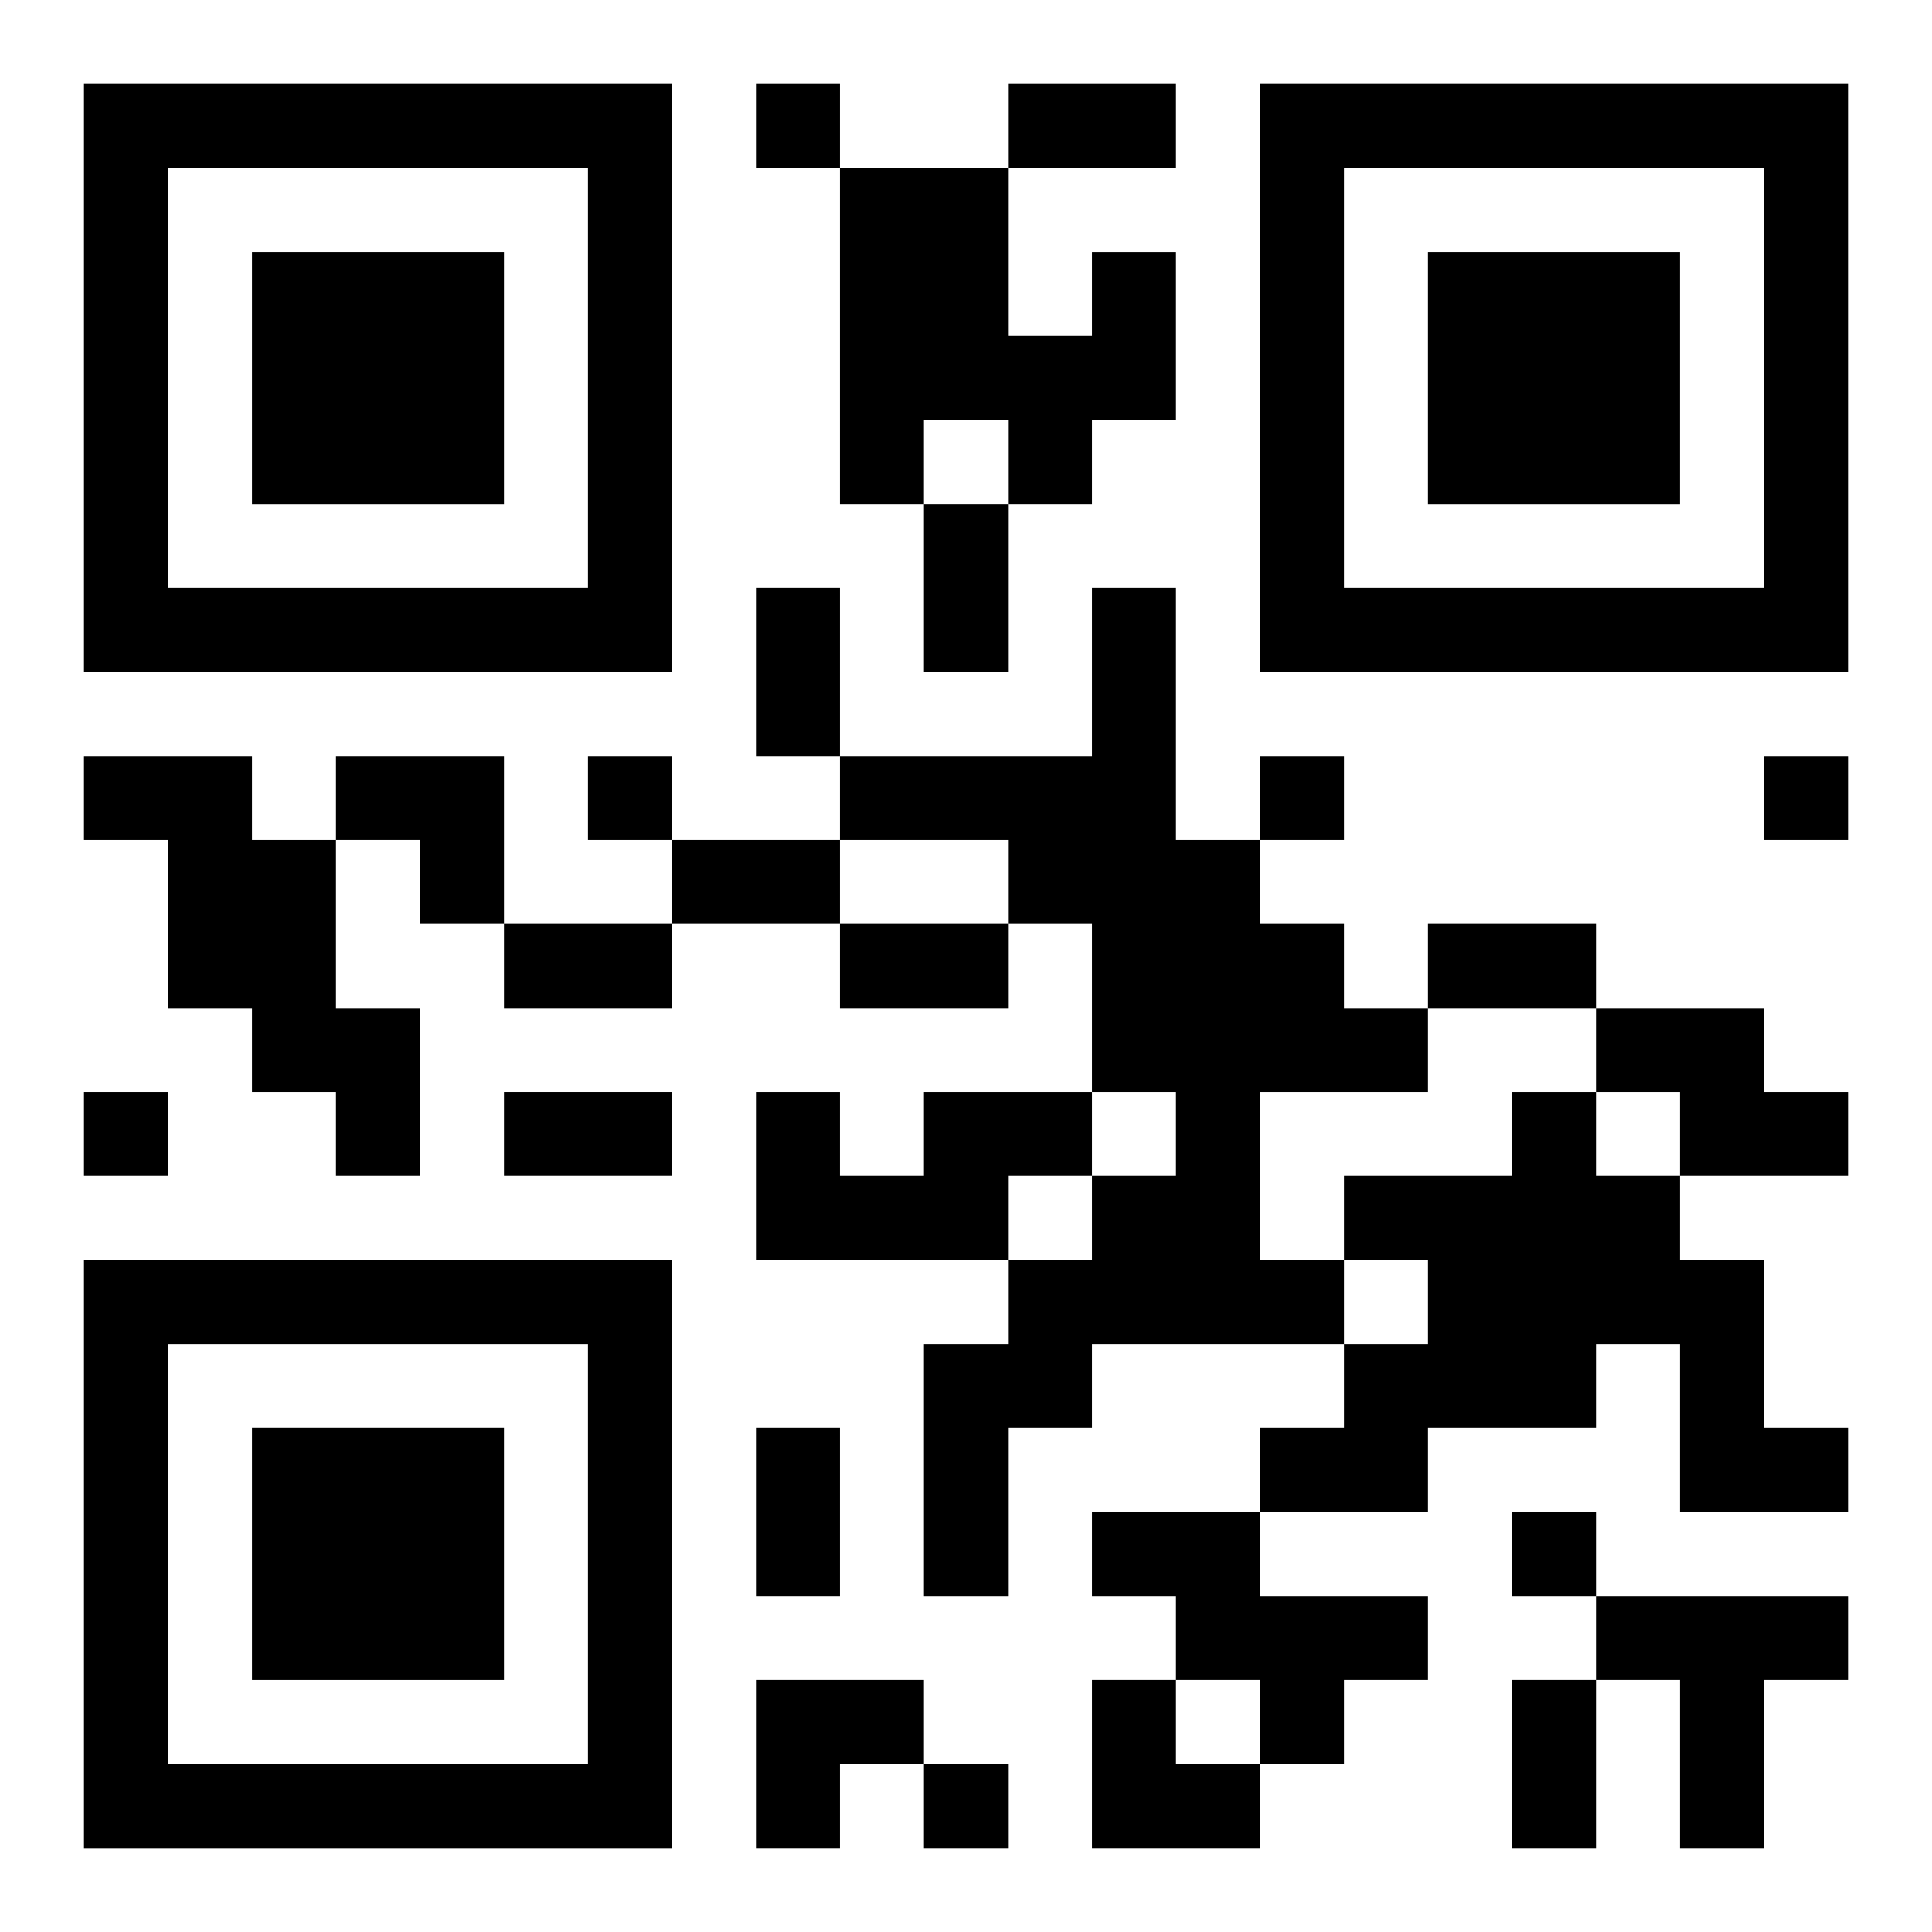
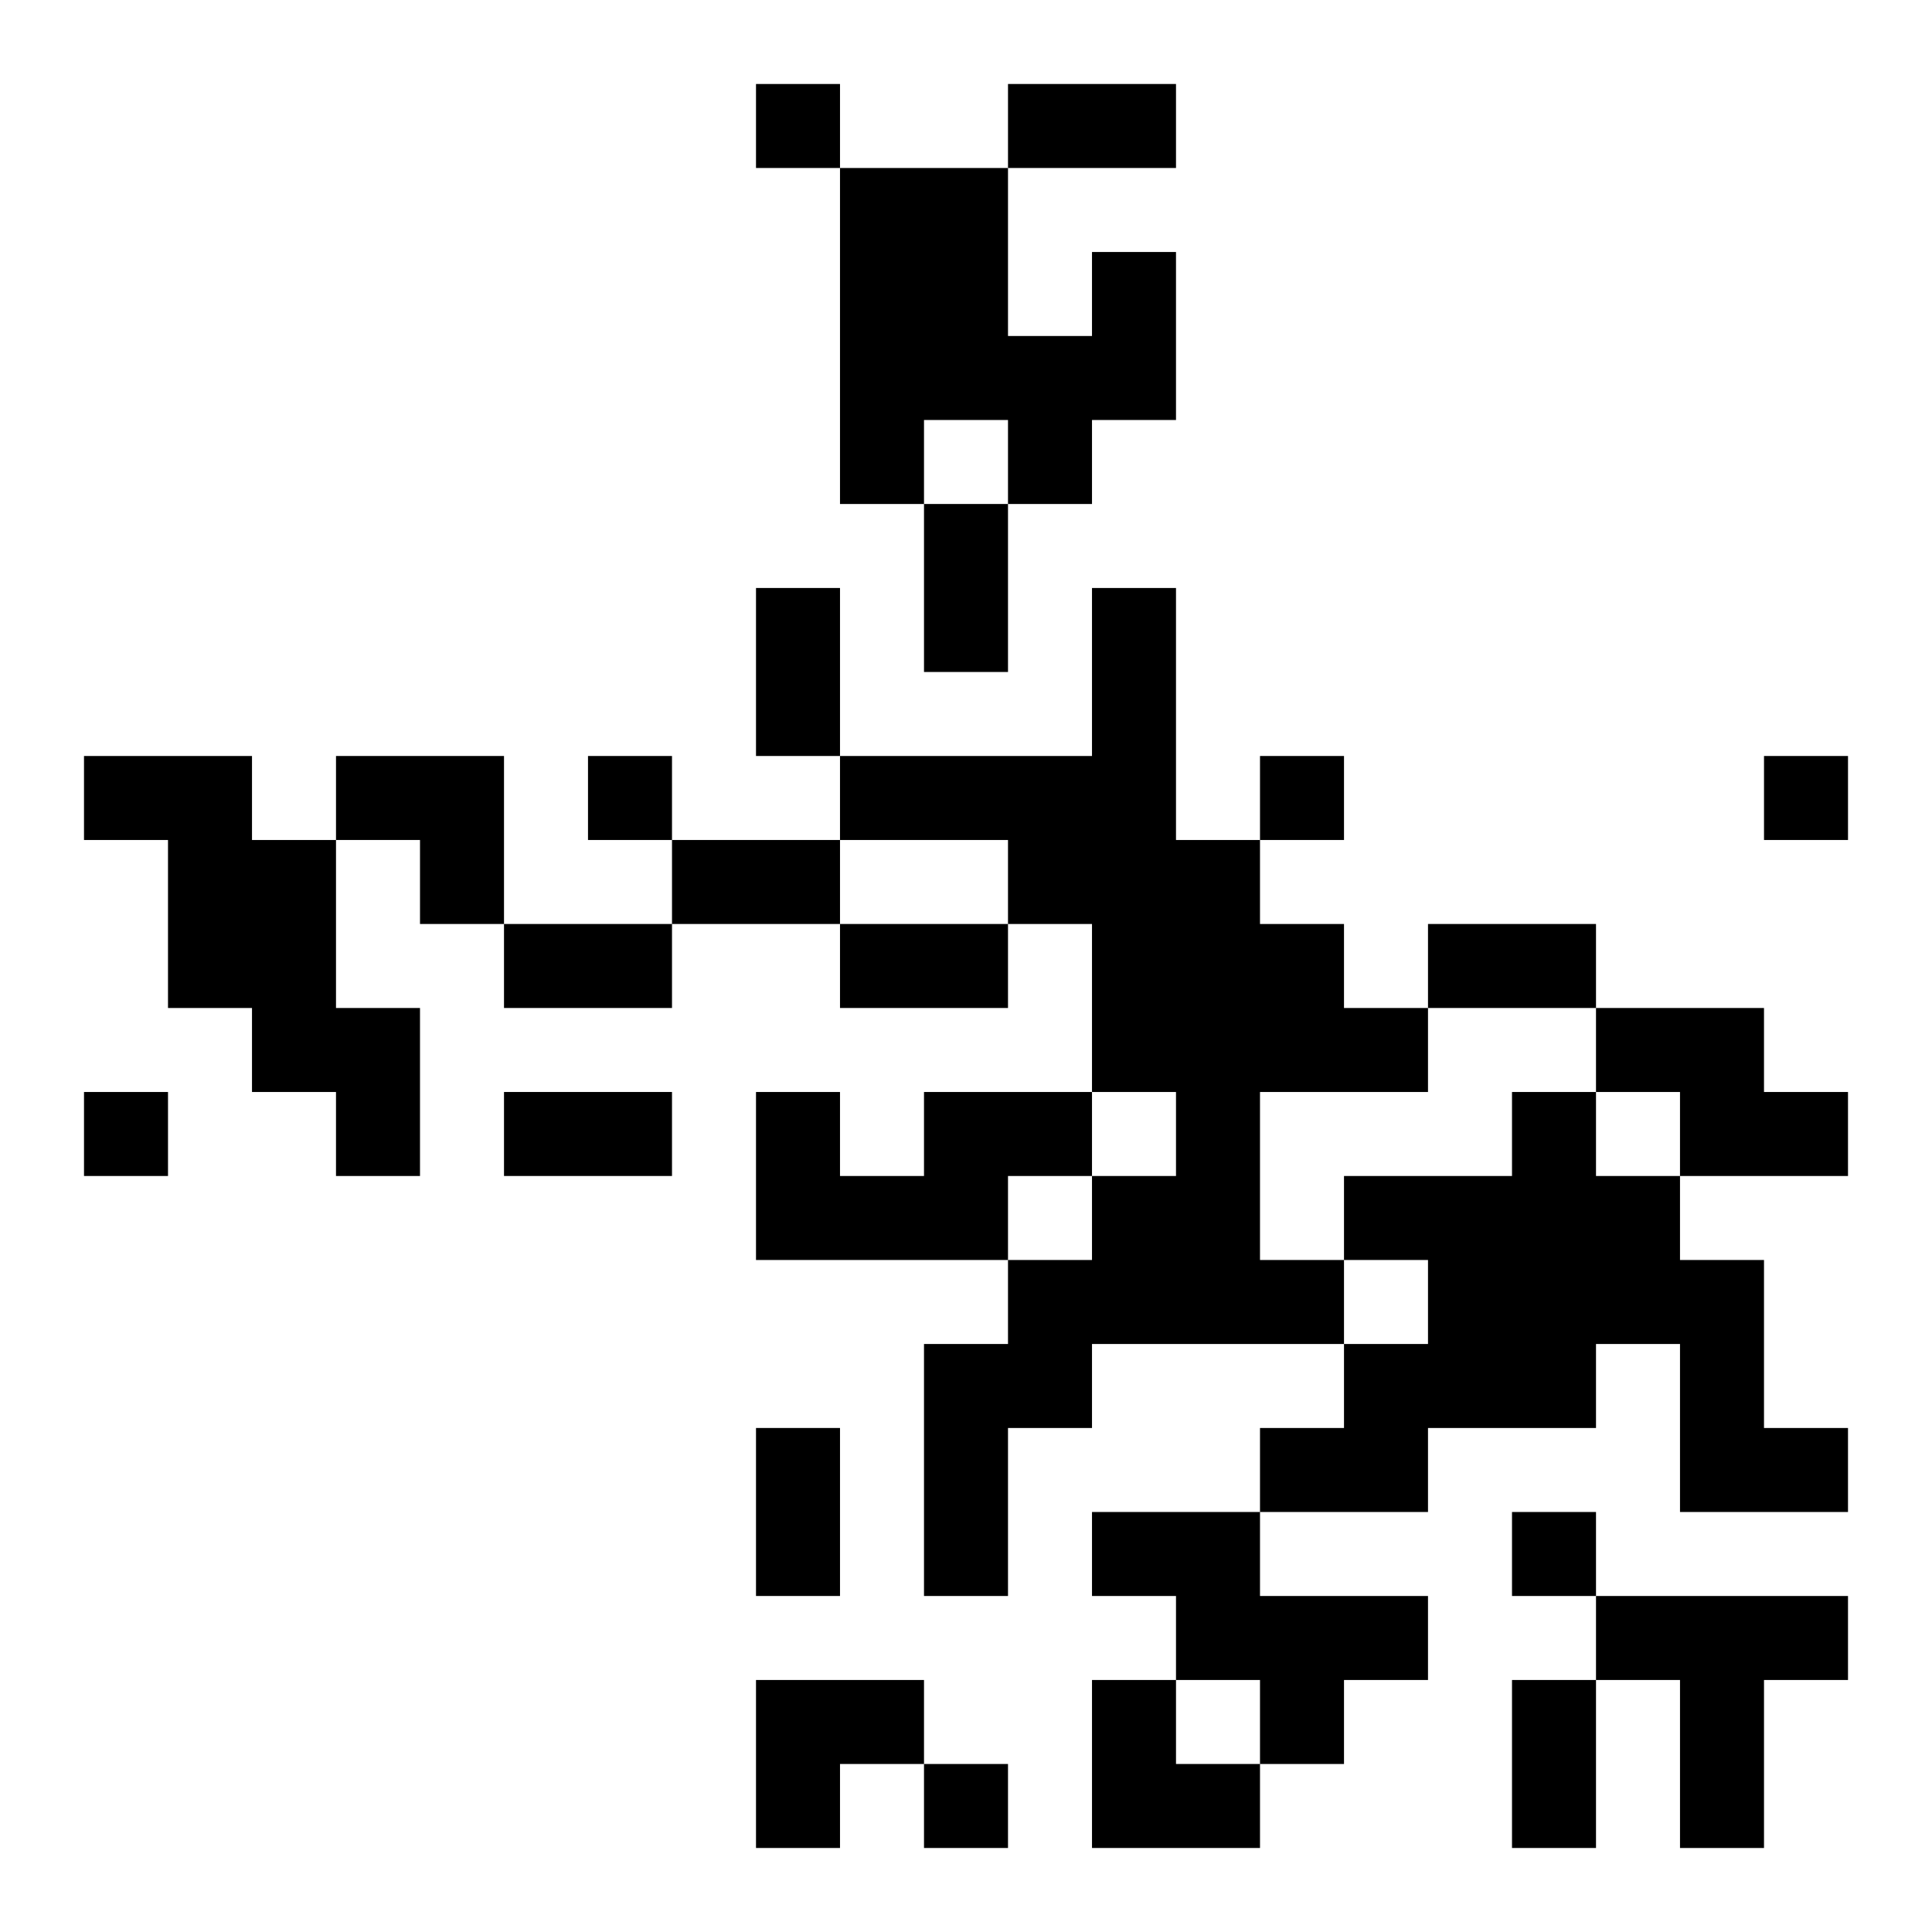
<svg xmlns="http://www.w3.org/2000/svg" xmlns:xlink="http://www.w3.org/1999/xlink" width="250" height="250" baseProfile="full" version="1.1" viewBox="-1 -1 23 23">
  <symbol id="a">
-     <path d="m0 7v7h7v-7h-7zm1 1h5v5h-5v-5zm1 1v3h3v-3h-3z" />
-   </symbol>
+     </symbol>
  <use y="-7" xlink:href="#a" />
  <use y="7" xlink:href="#a" />
  <use x="14" y="-7" xlink:href="#a" />
  <path d="m12 2h1v2h-1v1h-1v-1h-1v1h-1v-4h2v2h1v-1m0 4h1v3h1v1h1v1h1v1h-2v2h1v1h-3v1h-1v2h-1v-3h1v-1h1v-1h1v-1h-1v-2h-1v-1h-2v-1h3v-2m-12 2h2v1h1v2h1v2h-1v-1h-1v-1h-1v-2h-1v-1m18 3h2v1h1v1h-2v-1h-1v-1m-8 1h2v1h-1v1h-3v-2h1v1h1v-1m7 0h1v1h1v1h1v2h1v1h-2v-2h-1v1h-2v1h-2v-1h1v-1h1v-1h-1v-1h2v-1m-5 5h2v1h2v1h-1v1h-1v-1h-1v-1h-1v-1m6 1h3v1h-1v2h-1v-2h-1v-1m-10-18v1h1v-1h-1m-2 8v1h1v-1h-1m8 0v1h1v-1h-1m6 0v1h1v-1h-1m-20 4v1h1v-1h-1m17 5v1h1v-1h-1m-7 3v1h1v-1h-1m1-20h2v1h-2v-1m-1 5h1v2h-1v-2m-2 1h1v2h-1v-2m-1 3h2v1h-2v-1m-2 1h2v1h-2v-1m4 0h2v1h-2v-1m7 0h2v1h-2v-1m-11 2h2v1h-2v-1m3 4h1v2h-1v-2m9 3h1v2h-1v-2m-14-11h2v2h-1v-1h-1zm5 11h2v1h-1v1h-1zm4 0h1v1h1v1h-2z" />
</svg>